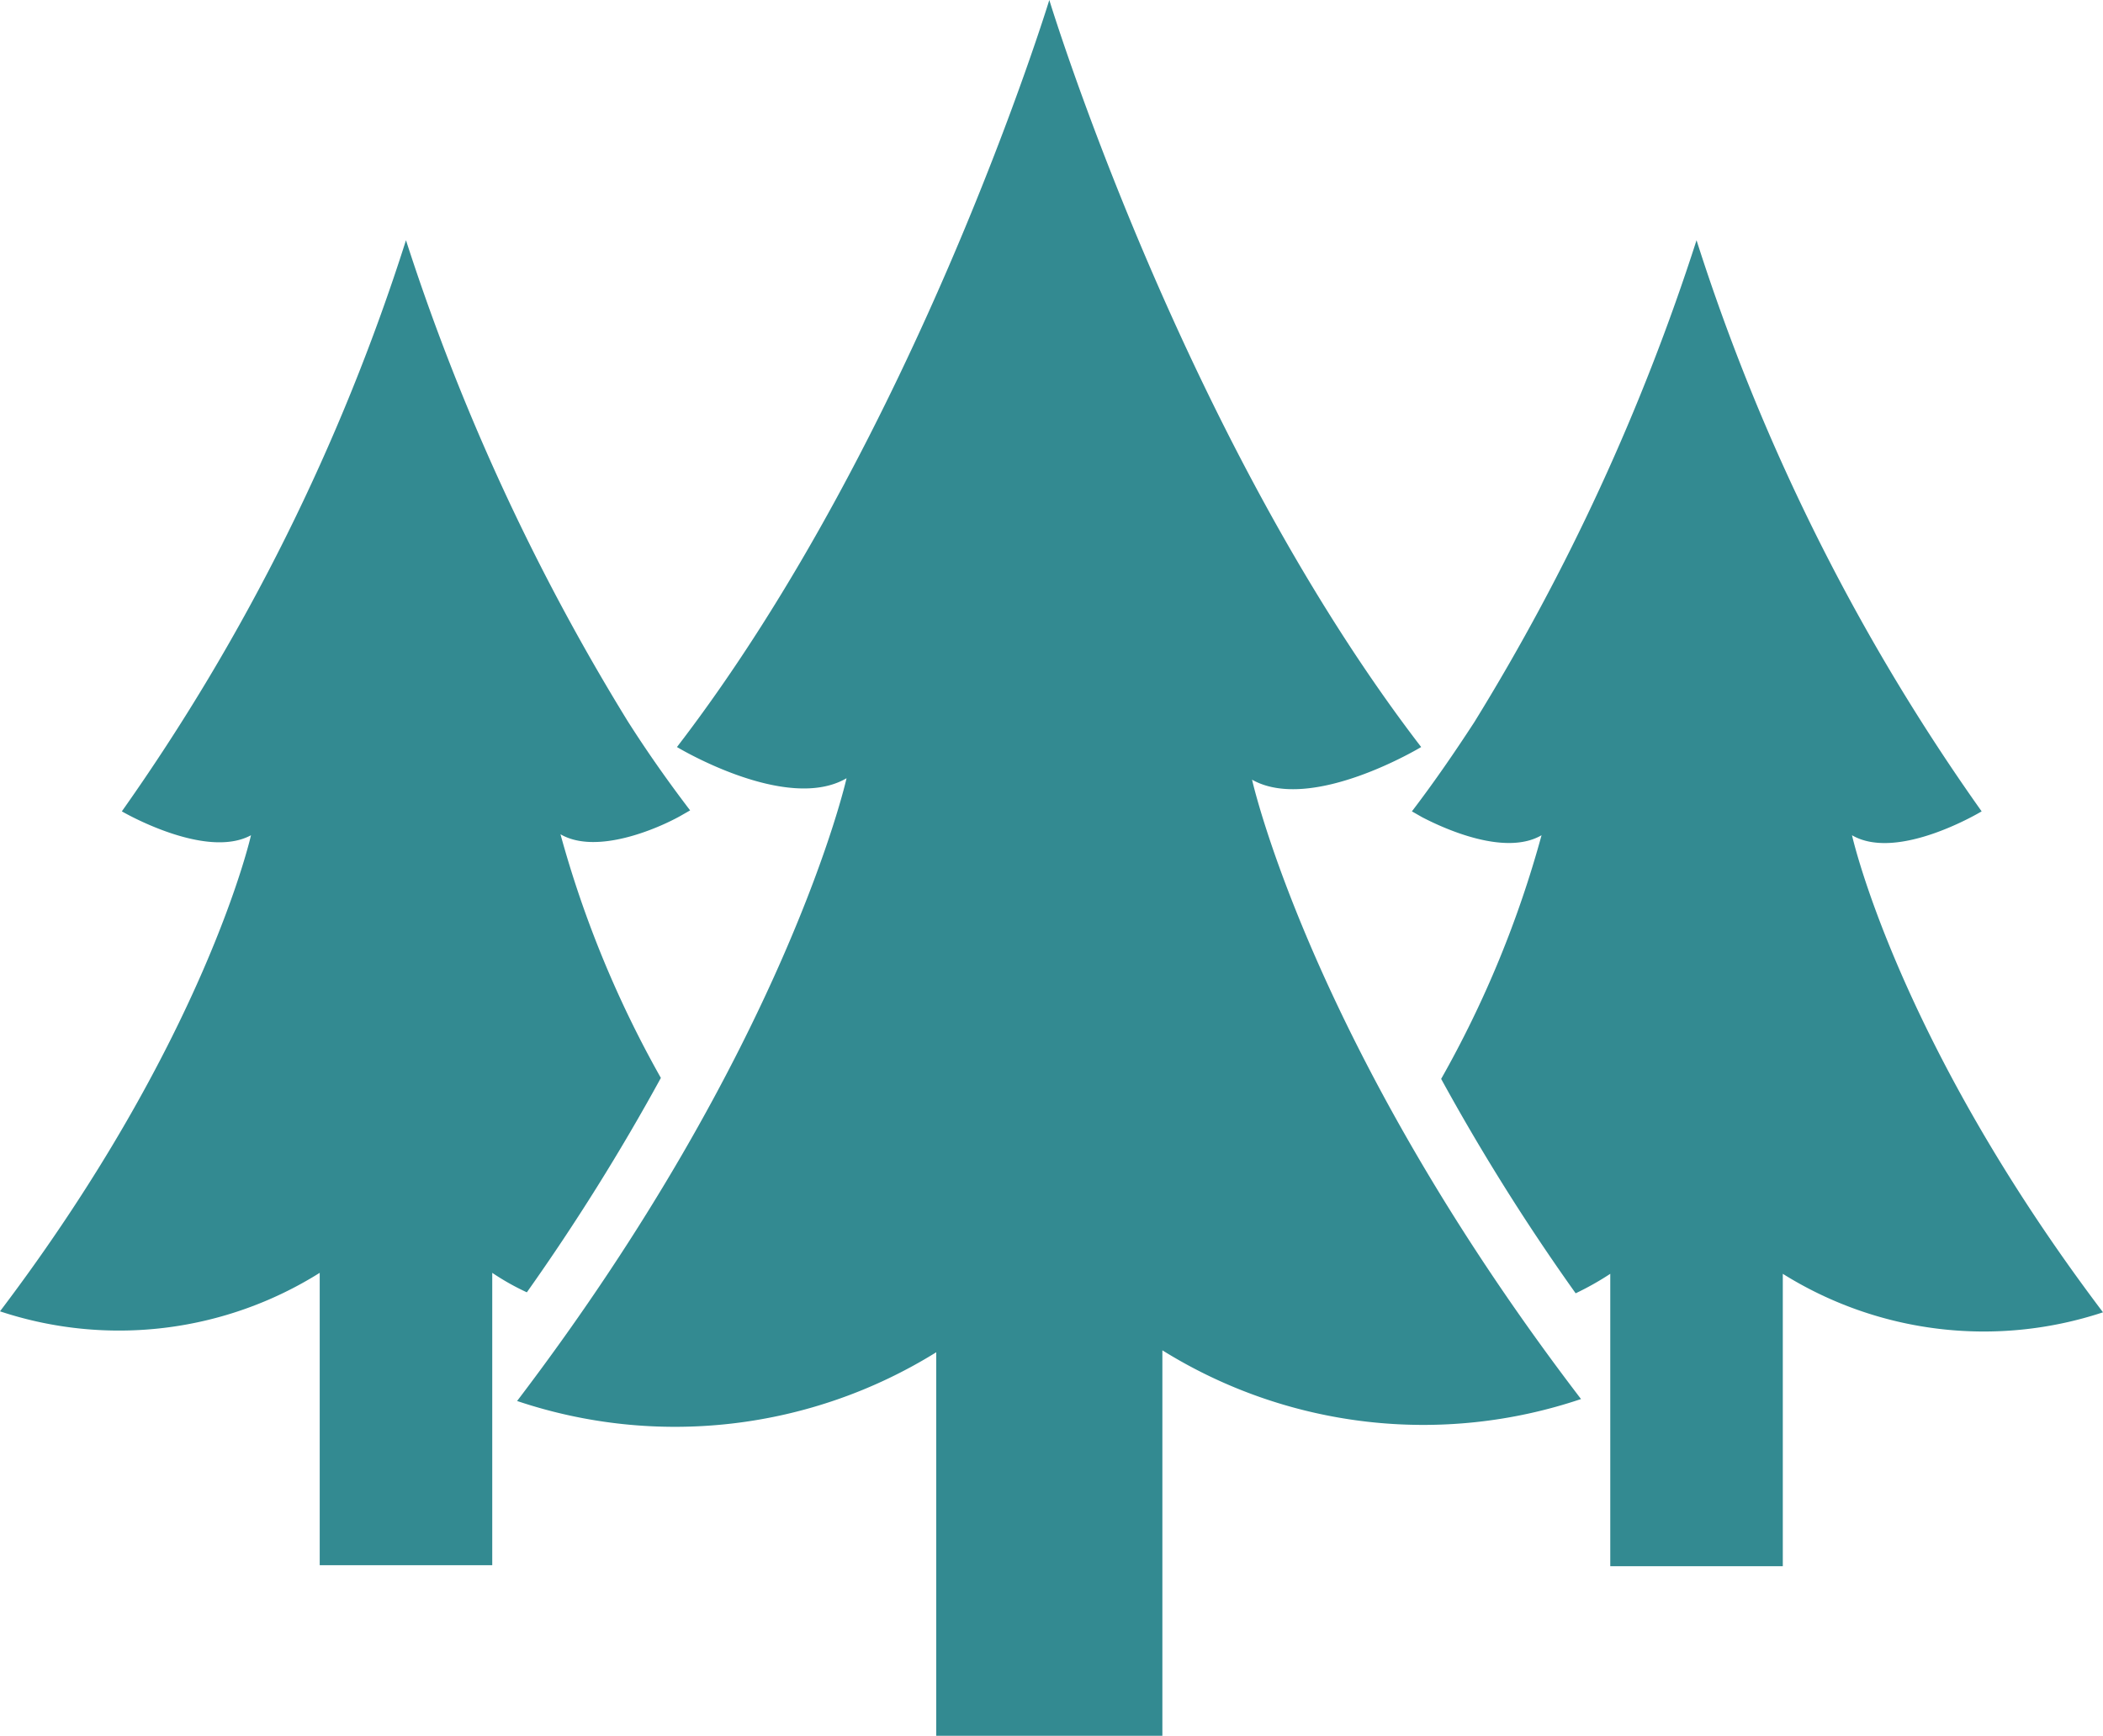
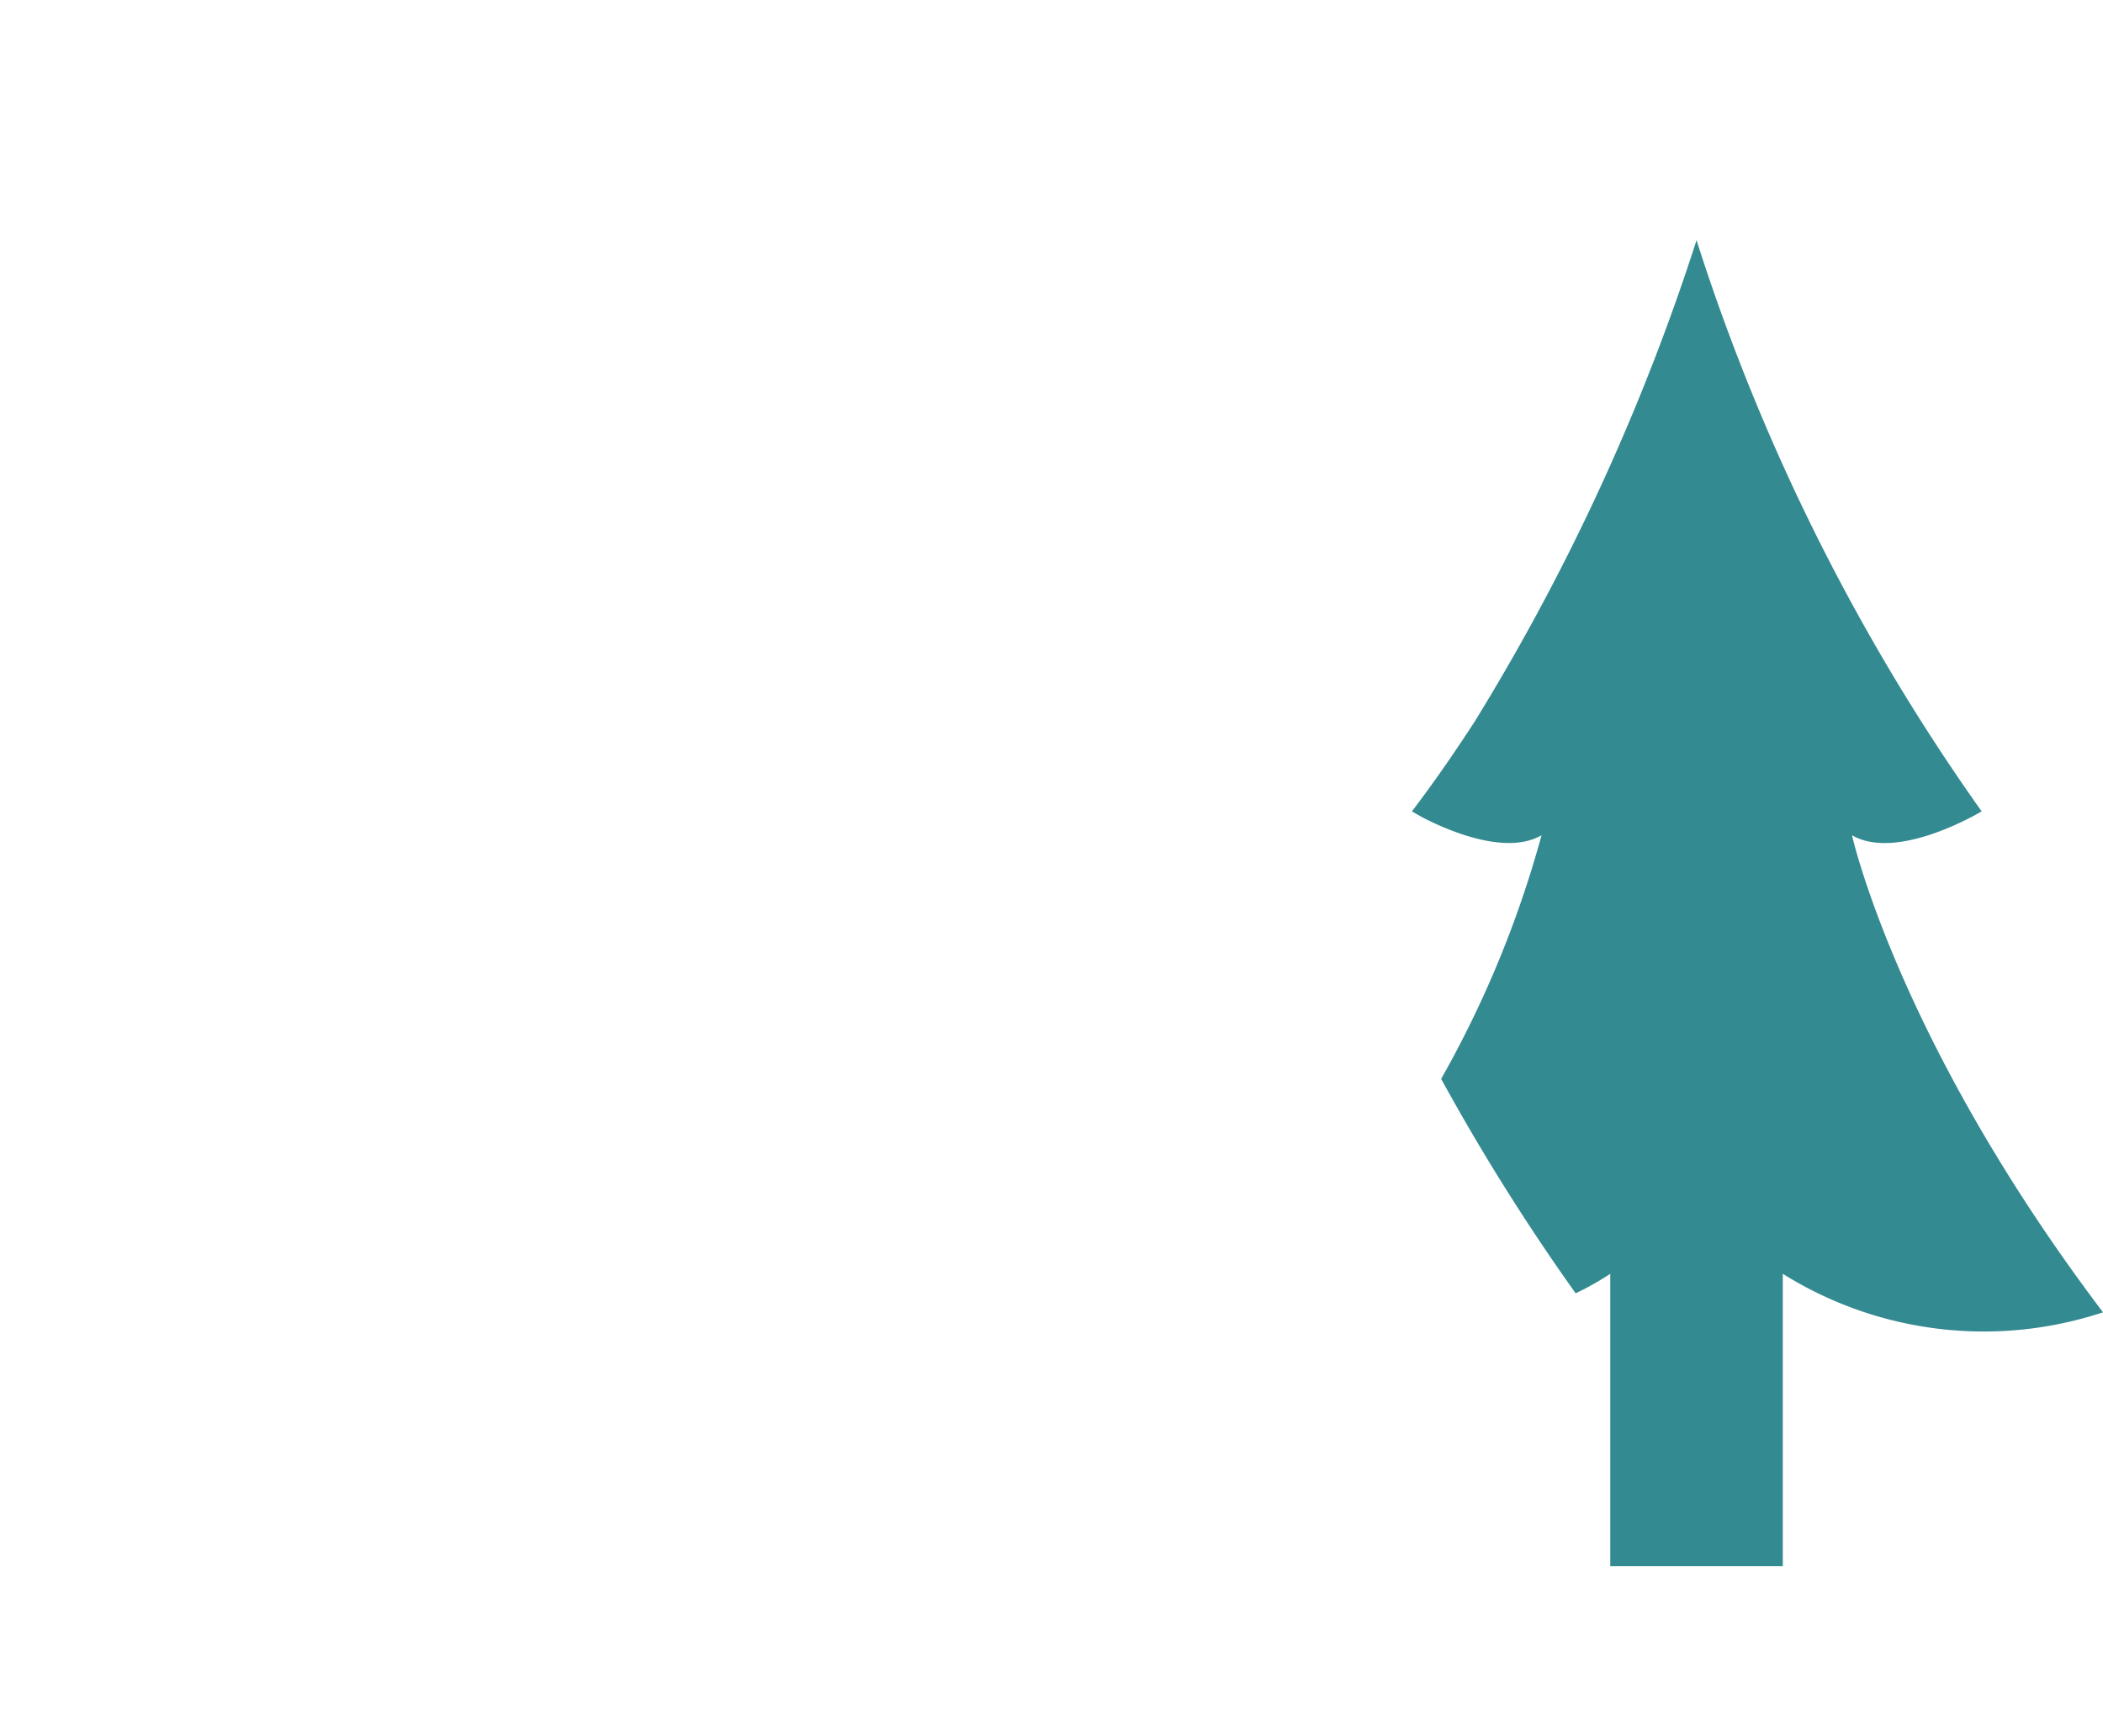
<svg xmlns="http://www.w3.org/2000/svg" width="43.15" height="35.62" viewBox="0 0 43.15 35.62">
  <defs>
    <style>.cls-1{fill:#338a91;}</style>
  </defs>
  <g id="レイヤー_2" data-name="レイヤー 2">
    <g id="中川町について">
-       <path class="cls-1" d="M29.16,15.33C24.25,8.94,21.53,0,21.53,0S18.8,8.94,13.89,15.33c0,0,2.25,1.36,3.48.64,0,0-1.23,5.51-6.76,12.78a10.16,10.16,0,0,0,8.6-1v7.91h4.64V27.71a10.13,10.13,0,0,0,8.59,1C26.91,21.48,25.69,16,25.69,16,26.91,16.69,29.16,15.33,29.16,15.33Z" />
-       <path class="cls-1" d="M13.56,22.12a22,22,0,0,1-2.06-5c.74.43,2-.12,2.45-.37l.21-.12c-.45-.59-.88-1.2-1.28-1.83A45.42,45.42,0,0,1,8.33,4.93,42.74,42.74,0,0,1,2.5,16.65s1.71,1,2.65.49c0,0-.94,4.21-5.15,9.77a7.75,7.75,0,0,0,6.56-.79v6H10.1v-6a5.08,5.08,0,0,0,.71.4A44.88,44.88,0,0,0,13.56,22.12Z" />
      <path class="cls-1" d="M38,17.14c.94.55,2.66-.49,2.66-.49A42.59,42.59,0,0,1,34.81,4.93a45.18,45.18,0,0,1-4.56,9.89c-.41.63-.83,1.24-1.28,1.83l.21.12c.48.25,1.71.8,2.45.37a21.79,21.79,0,0,1-2.06,5,44,44,0,0,0,2.76,4.4,6,6,0,0,0,.71-.4v6h3.54v-6a7.78,7.78,0,0,0,6.57.79C38.93,21.35,38,17.14,38,17.14Z" />
    </g>
  </g>
</svg>